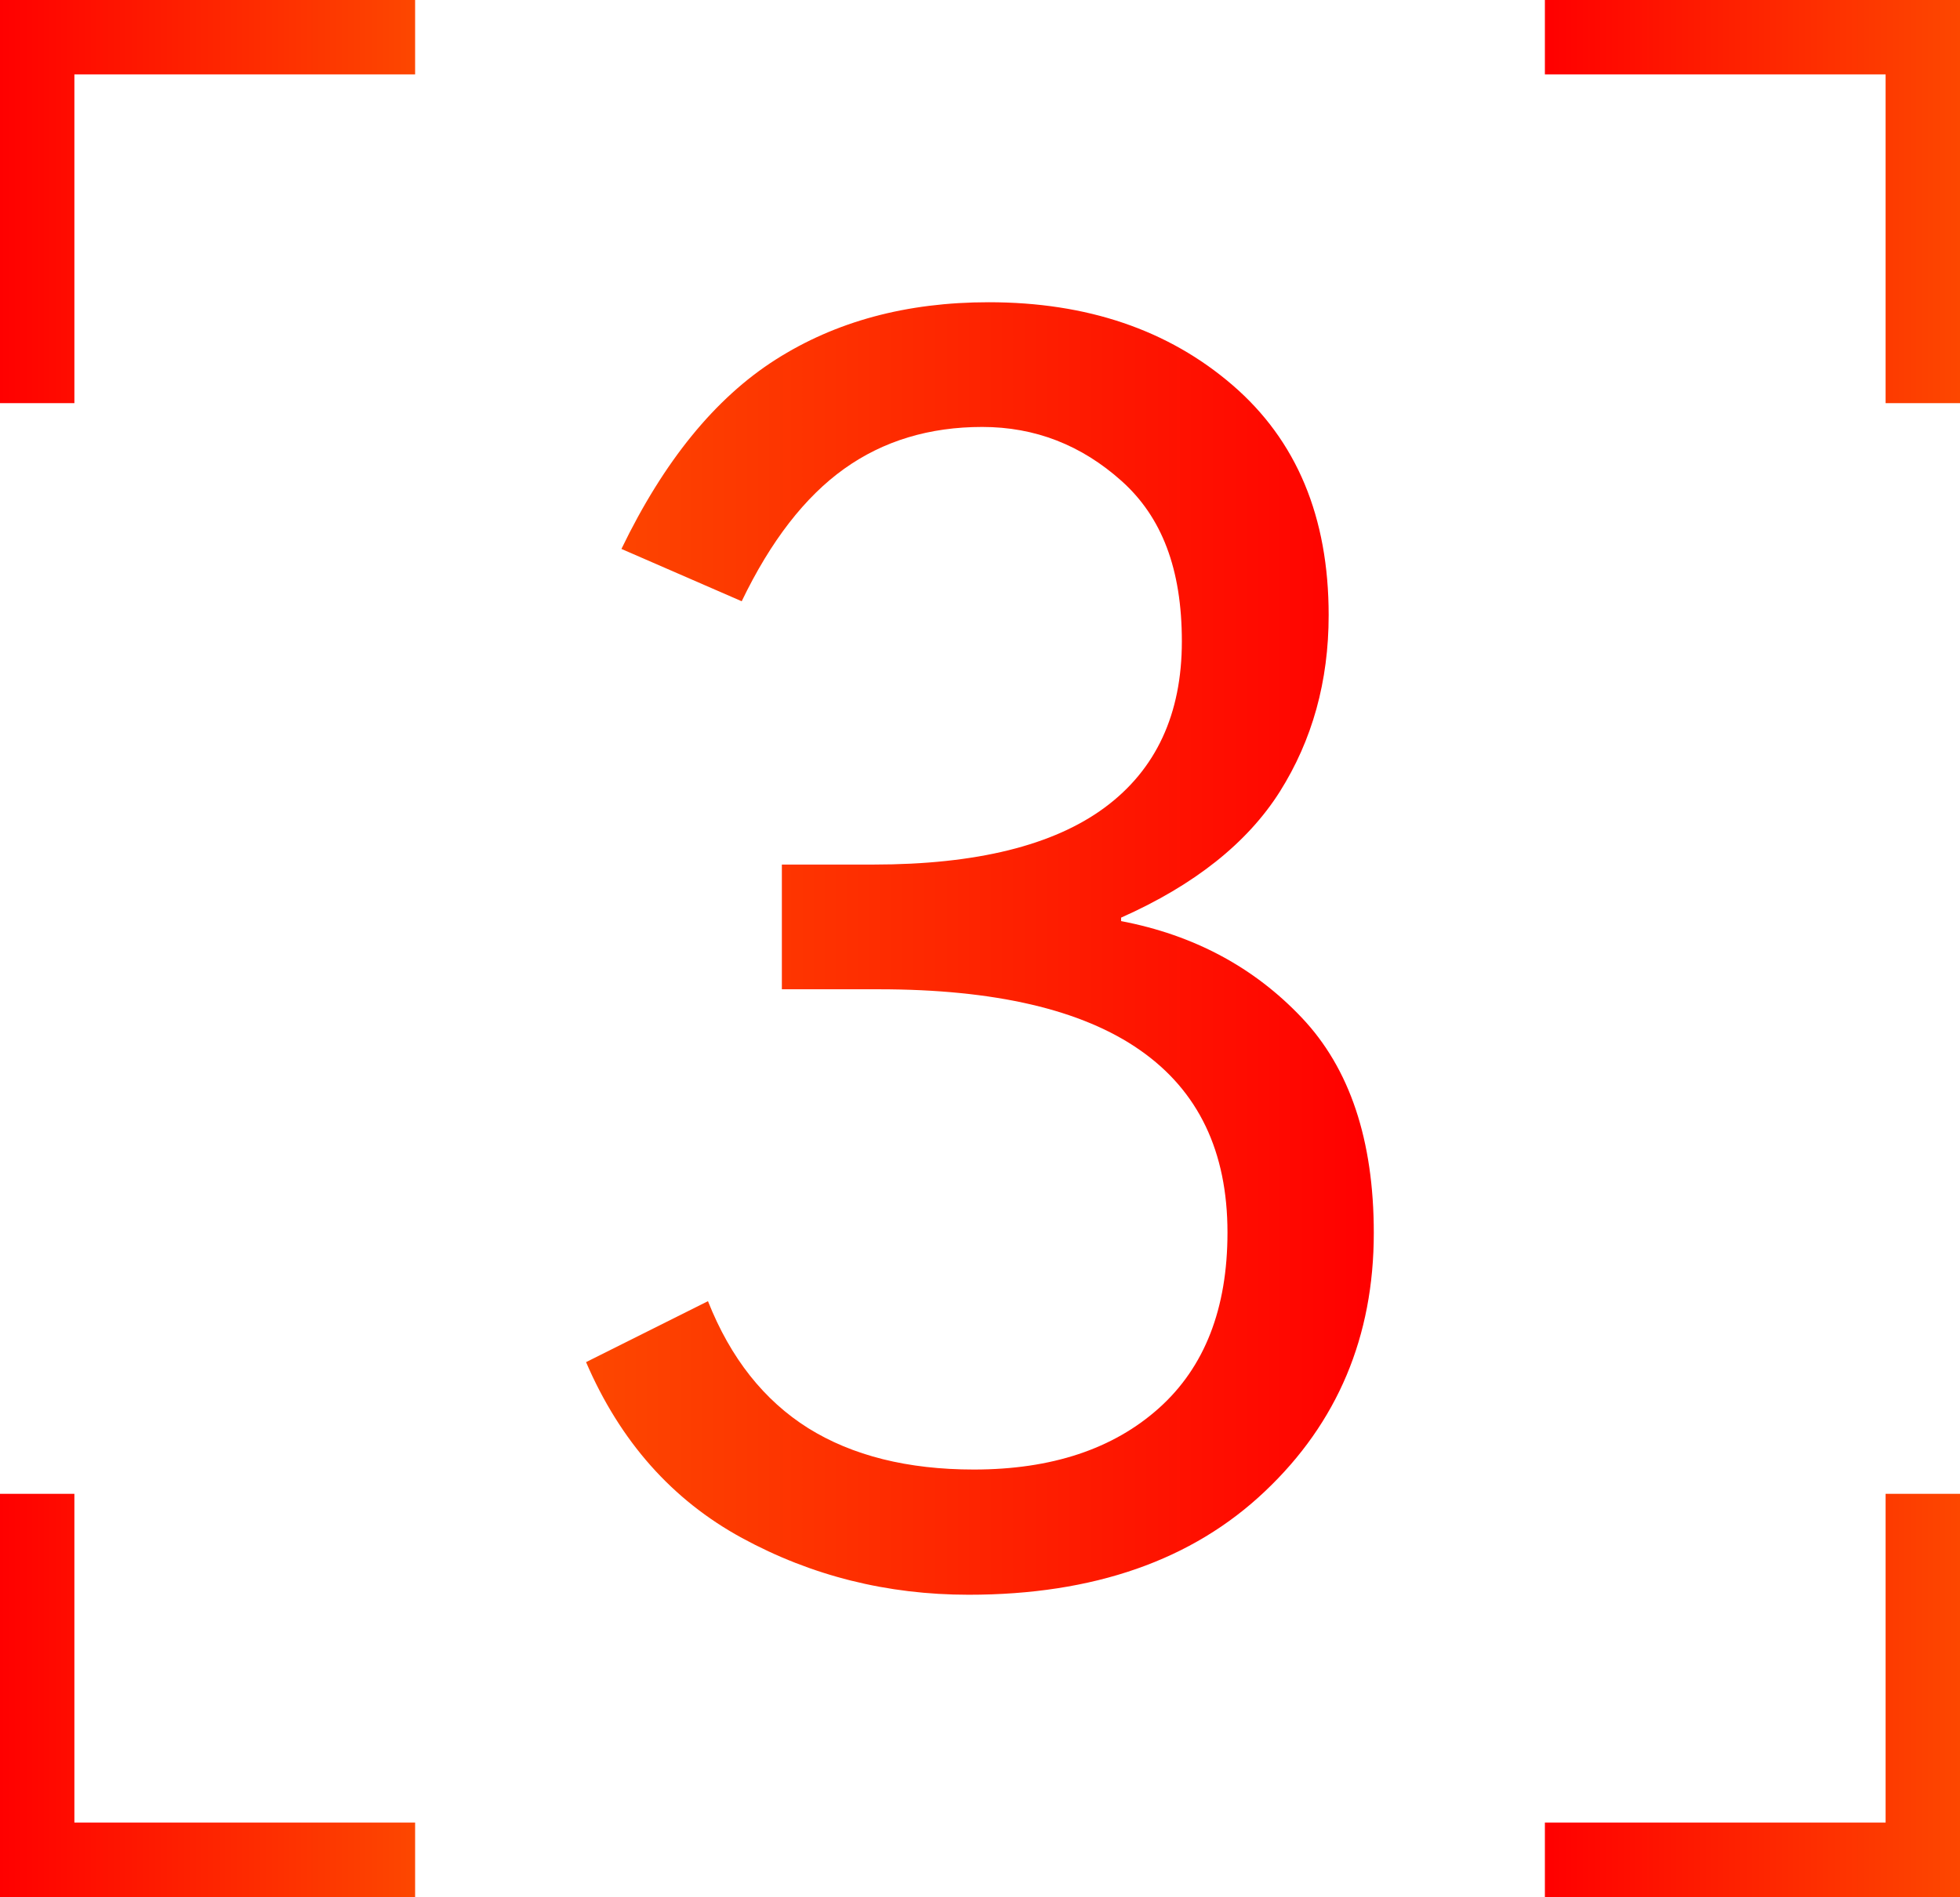
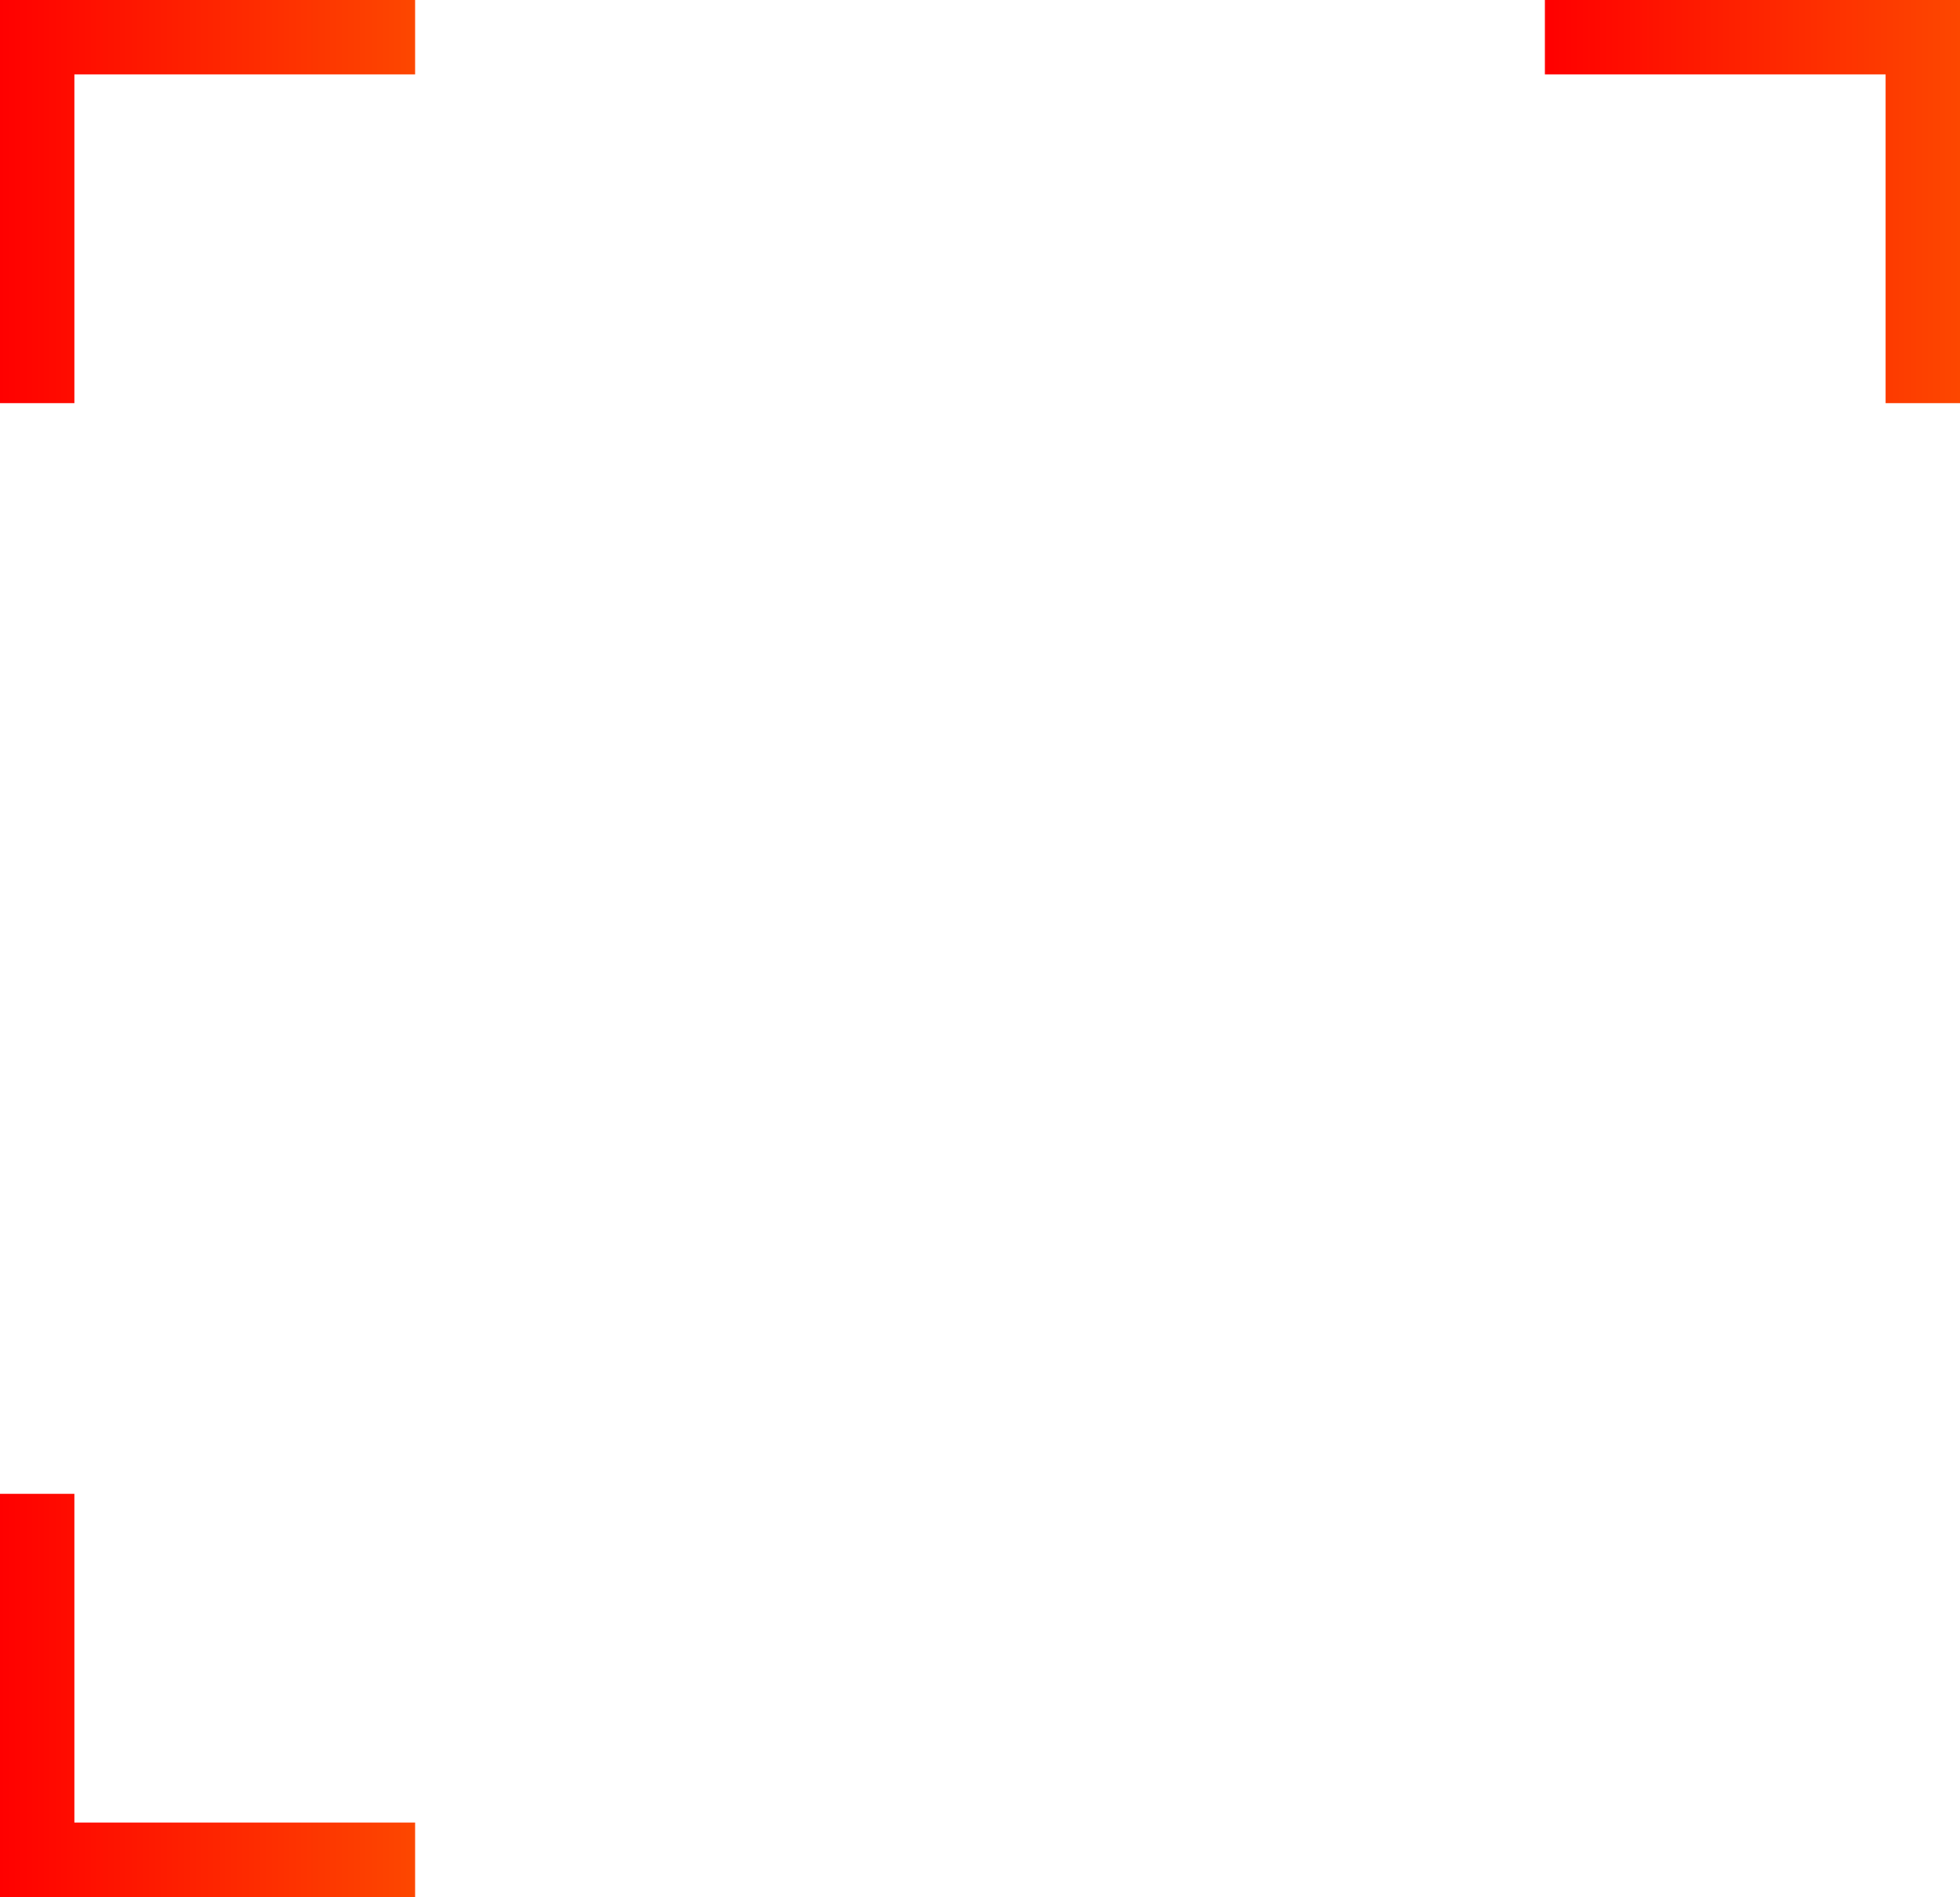
<svg xmlns="http://www.w3.org/2000/svg" xmlns:xlink="http://www.w3.org/1999/xlink" id="uuid-71f856ac-e159-4338-a89e-6f188914f6e2" data-name="Calque 2" viewBox="0 0 79.04 76.51">
  <defs>
    <style> .uuid-129a2d7a-1ea0-4c4b-9dc9-814a0693b246 { stroke: url(#uuid-cd605cfb-aa66-4724-b86c-4b5a18d8829b); } .uuid-129a2d7a-1ea0-4c4b-9dc9-814a0693b246, .uuid-1e8f4047-f212-4d7f-8bd6-52e7dd022892, .uuid-e6f00dc4-54e8-4f8a-8df4-0f68ca9fd34a, .uuid-029b63e2-36d4-4e4e-86d9-623aa5d0a4f2 { fill: none; stroke-miterlimit: 10; stroke-width: 3px; } .uuid-1e8f4047-f212-4d7f-8bd6-52e7dd022892 { stroke: url(#uuid-b9f792c5-0cd2-4840-bf2e-76055318cfcd); } .uuid-e6f00dc4-54e8-4f8a-8df4-0f68ca9fd34a { stroke: url(#uuid-64cd6bff-4949-46af-b101-b5a550dd303b); } .uuid-05c5da11-7a9f-4e46-b35c-c808e2ea628c { fill: url(#uuid-6e55a7ad-db00-48f7-9b31-40257815ad9c); } .uuid-029b63e2-36d4-4e4e-86d9-623aa5d0a4f2 { stroke: url(#uuid-79da8d59-4cab-479d-a3a5-4cd1c1ded85d); } </style>
    <linearGradient id="uuid-6e55a7ad-db00-48f7-9b31-40257815ad9c" data-name="Dégradé sans nom 9" x1="23.63" y1="38.25" x2="55.41" y2="38.25" gradientUnits="userSpaceOnUse">
      <stop offset="0" stop-color="#fd4700" />
      <stop offset="1" stop-color="red" />
    </linearGradient>
    <linearGradient id="uuid-b9f792c5-0cd2-4840-bf2e-76055318cfcd" data-name="Dégradé sans nom 14" x1="0" y1="8.13" x2="16.74" y2="8.13" gradientUnits="userSpaceOnUse">
      <stop offset="0" stop-color="red" />
      <stop offset="1" stop-color="#fd4700" />
    </linearGradient>
    <linearGradient id="uuid-cd605cfb-aa66-4724-b86c-4b5a18d8829b" data-name="Dégradé sans nom 14" x1="62.3" y1="8.13" x2="79.04" y2="8.13" xlink:href="#uuid-b9f792c5-0cd2-4840-bf2e-76055318cfcd" />
    <linearGradient id="uuid-64cd6bff-4949-46af-b101-b5a550dd303b" data-name="Dégradé sans nom 14" y1="68.38" y2="68.38" xlink:href="#uuid-b9f792c5-0cd2-4840-bf2e-76055318cfcd" />
    <linearGradient id="uuid-79da8d59-4cab-479d-a3a5-4cd1c1ded85d" data-name="Dégradé sans nom 14" x1="62.3" y1="68.38" x2="79.04" y2="68.38" xlink:href="#uuid-b9f792c5-0cd2-4840-bf2e-76055318cfcd" />
  </defs>
  <g id="uuid-50087cd5-dc94-44f2-9d9c-32790dac9218" data-name="Calque 1">
-     <path class="uuid-05c5da11-7a9f-4e46-b35c-c808e2ea628c" d="m23.63,54.94l4.92-2.46c.91,2.3,2.26,4,4.04,5.12,1.78,1.11,4.01,1.67,6.68,1.67,3.14,0,5.63-.83,7.47-2.48,1.84-1.65,2.76-4.01,2.76-7.08,0-3.26-1.17-5.71-3.52-7.35-2.34-1.64-5.86-2.46-10.55-2.46h-3.9v-5.03h3.69c4.15,0,7.26-.77,9.33-2.3s3.11-3.77,3.11-6.7-.81-5.02-2.43-6.47-3.49-2.18-5.62-2.18-3.99.56-5.57,1.69-2.96,2.91-4.13,5.34l-4.85-2.11c1.71-3.54,3.78-6.08,6.21-7.63s5.29-2.32,8.6-2.32c3.96,0,7.24,1.11,9.83,3.34,2.59,2.23,3.88,5.32,3.88,9.28,0,2.67-.66,5.04-1.97,7.12-1.31,2.07-3.45,3.77-6.4,5.08v.14c2.93.56,5.36,1.86,7.29,3.9s2.9,4.93,2.9,8.68c0,4.17-1.46,7.65-4.39,10.42-2.93,2.78-6.91,4.17-11.95,4.17-3.28,0-6.33-.76-9.14-2.29s-4.91-3.89-6.29-7.1Z" />
    <g>
      <g>
        <polyline class="uuid-1e8f4047-f212-4d7f-8bd6-52e7dd022892" points="1.5 16.26 1.5 1.5 16.74 1.5" />
        <polyline class="uuid-129a2d7a-1ea0-4c4b-9dc9-814a0693b246" points="77.54 16.26 77.54 1.5 62.3 1.5" />
      </g>
      <g>
        <polyline class="uuid-e6f00dc4-54e8-4f8a-8df4-0f68ca9fd34a" points="1.5 60.25 1.5 75.01 16.74 75.01" />
-         <polyline class="uuid-029b63e2-36d4-4e4e-86d9-623aa5d0a4f2" points="77.54 60.25 77.54 75.01 62.3 75.01" />
      </g>
    </g>
  </g>
</svg>